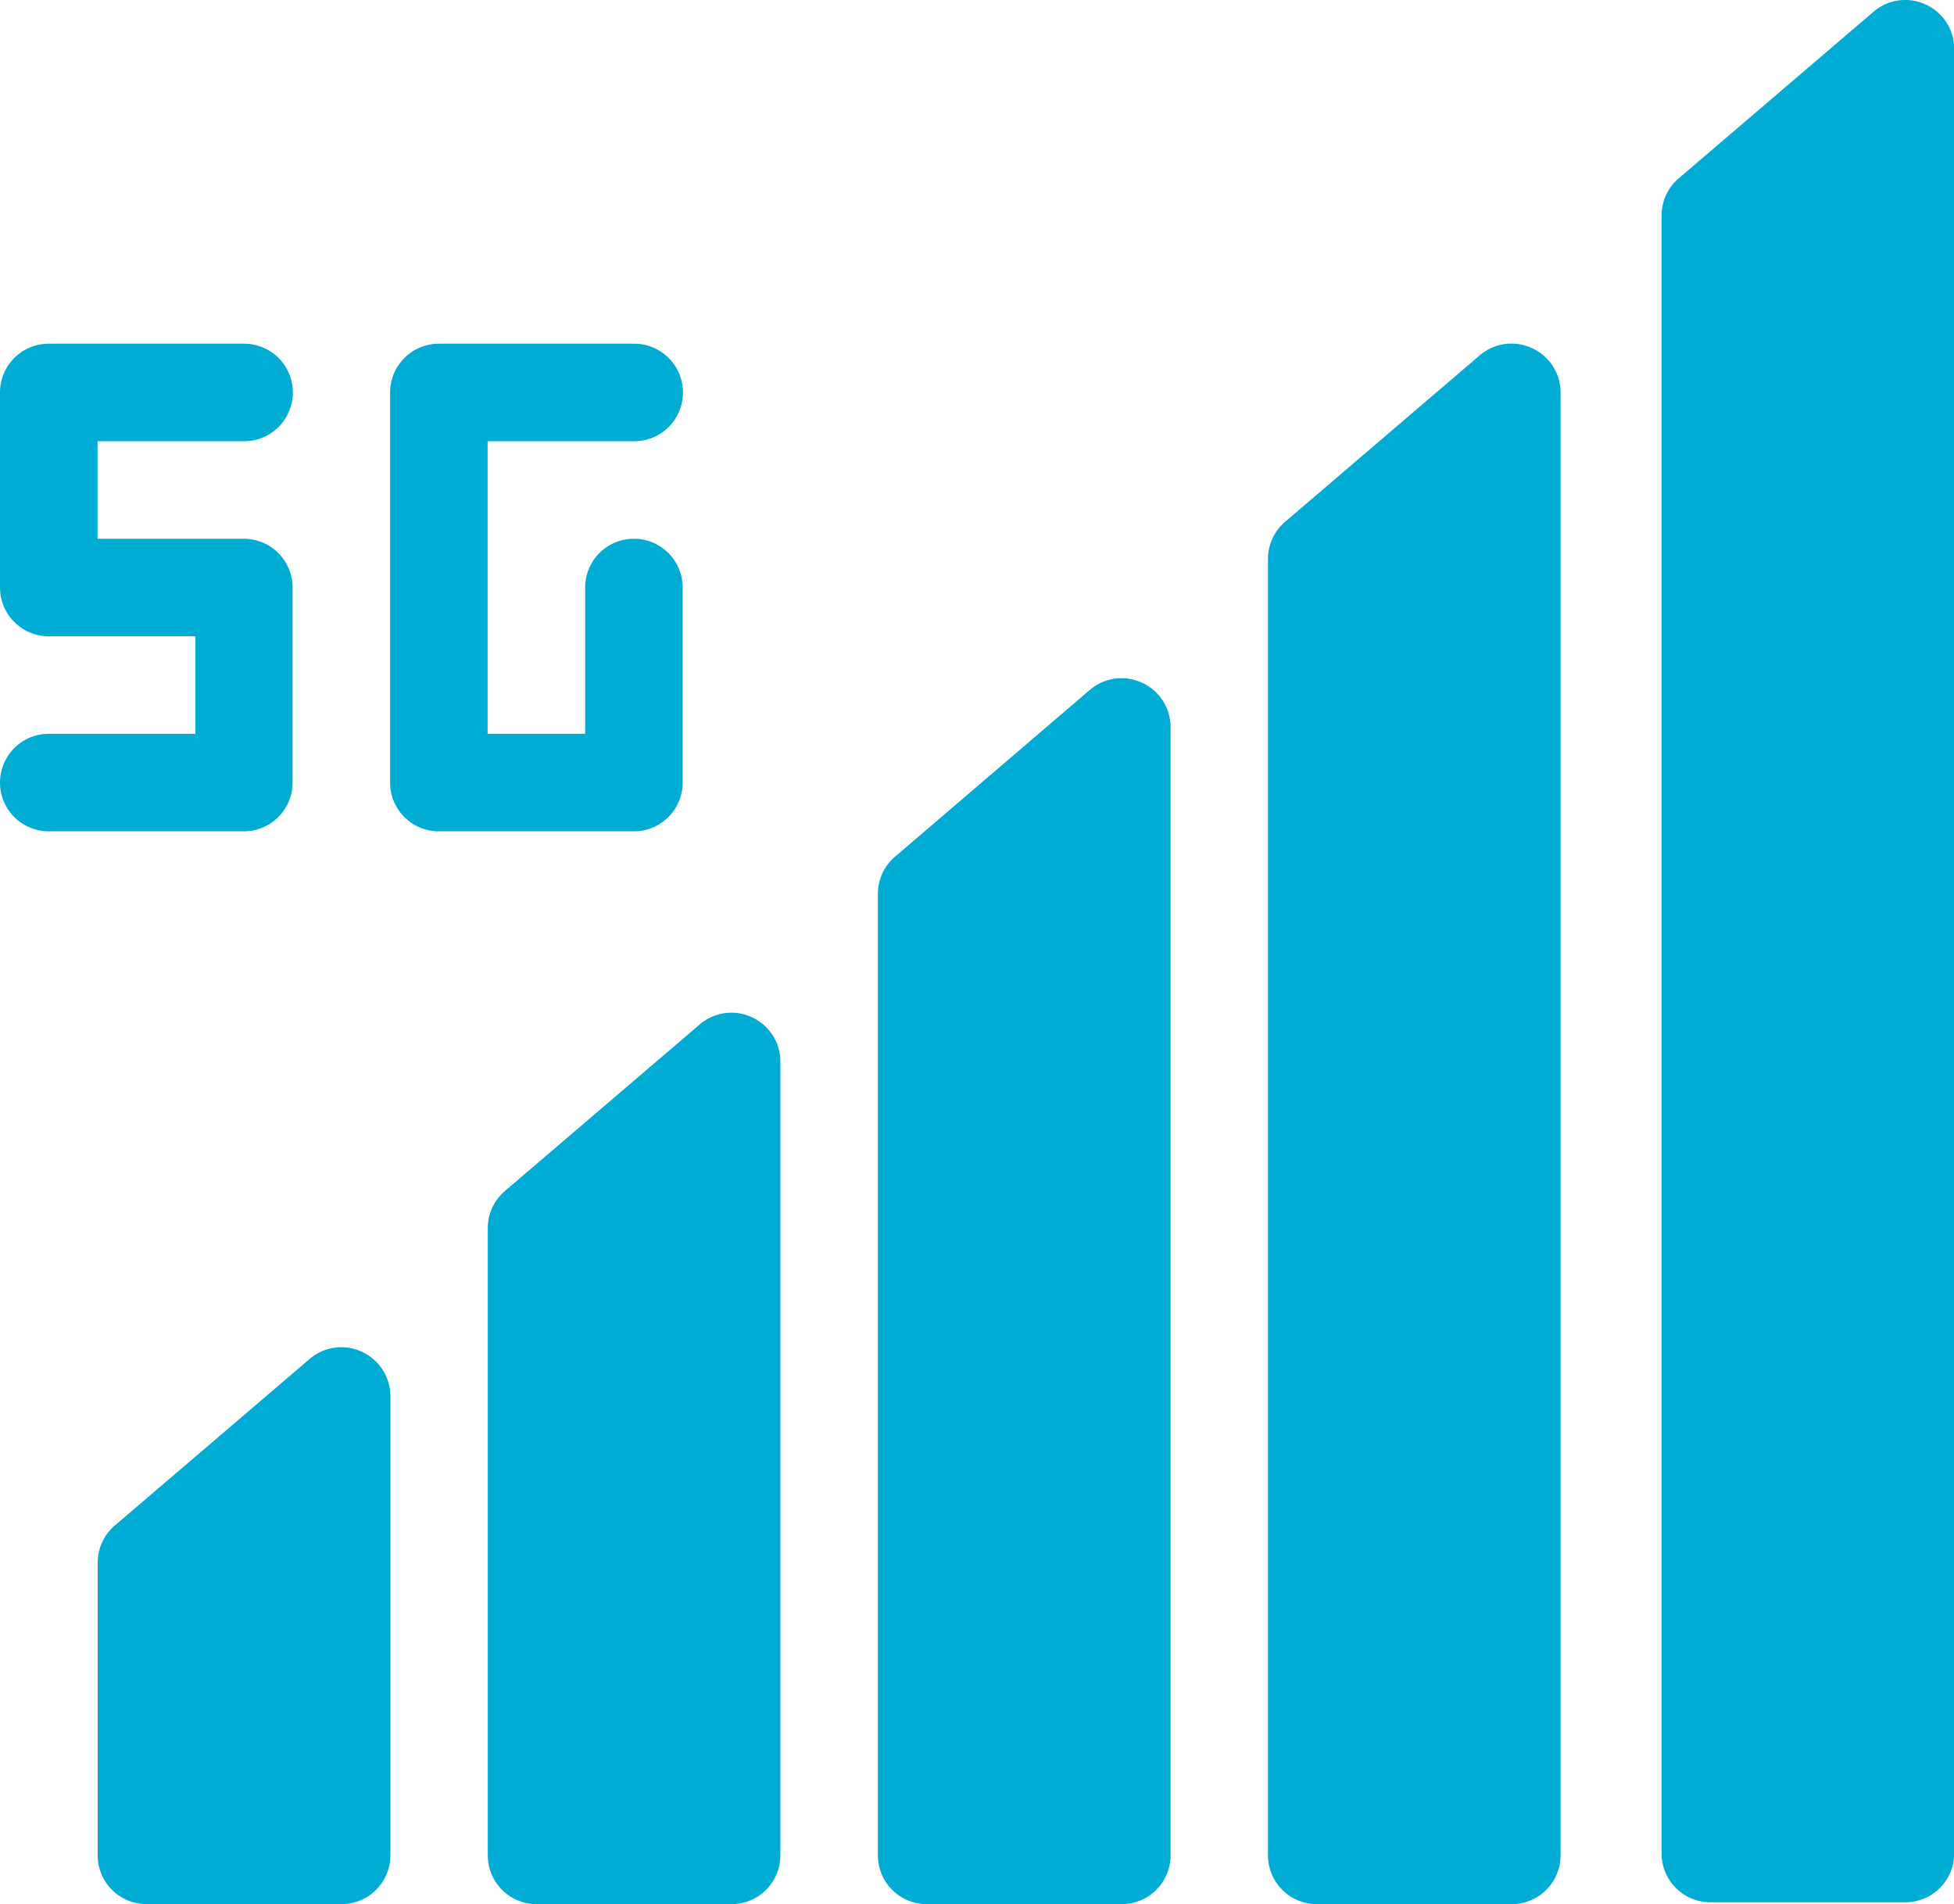
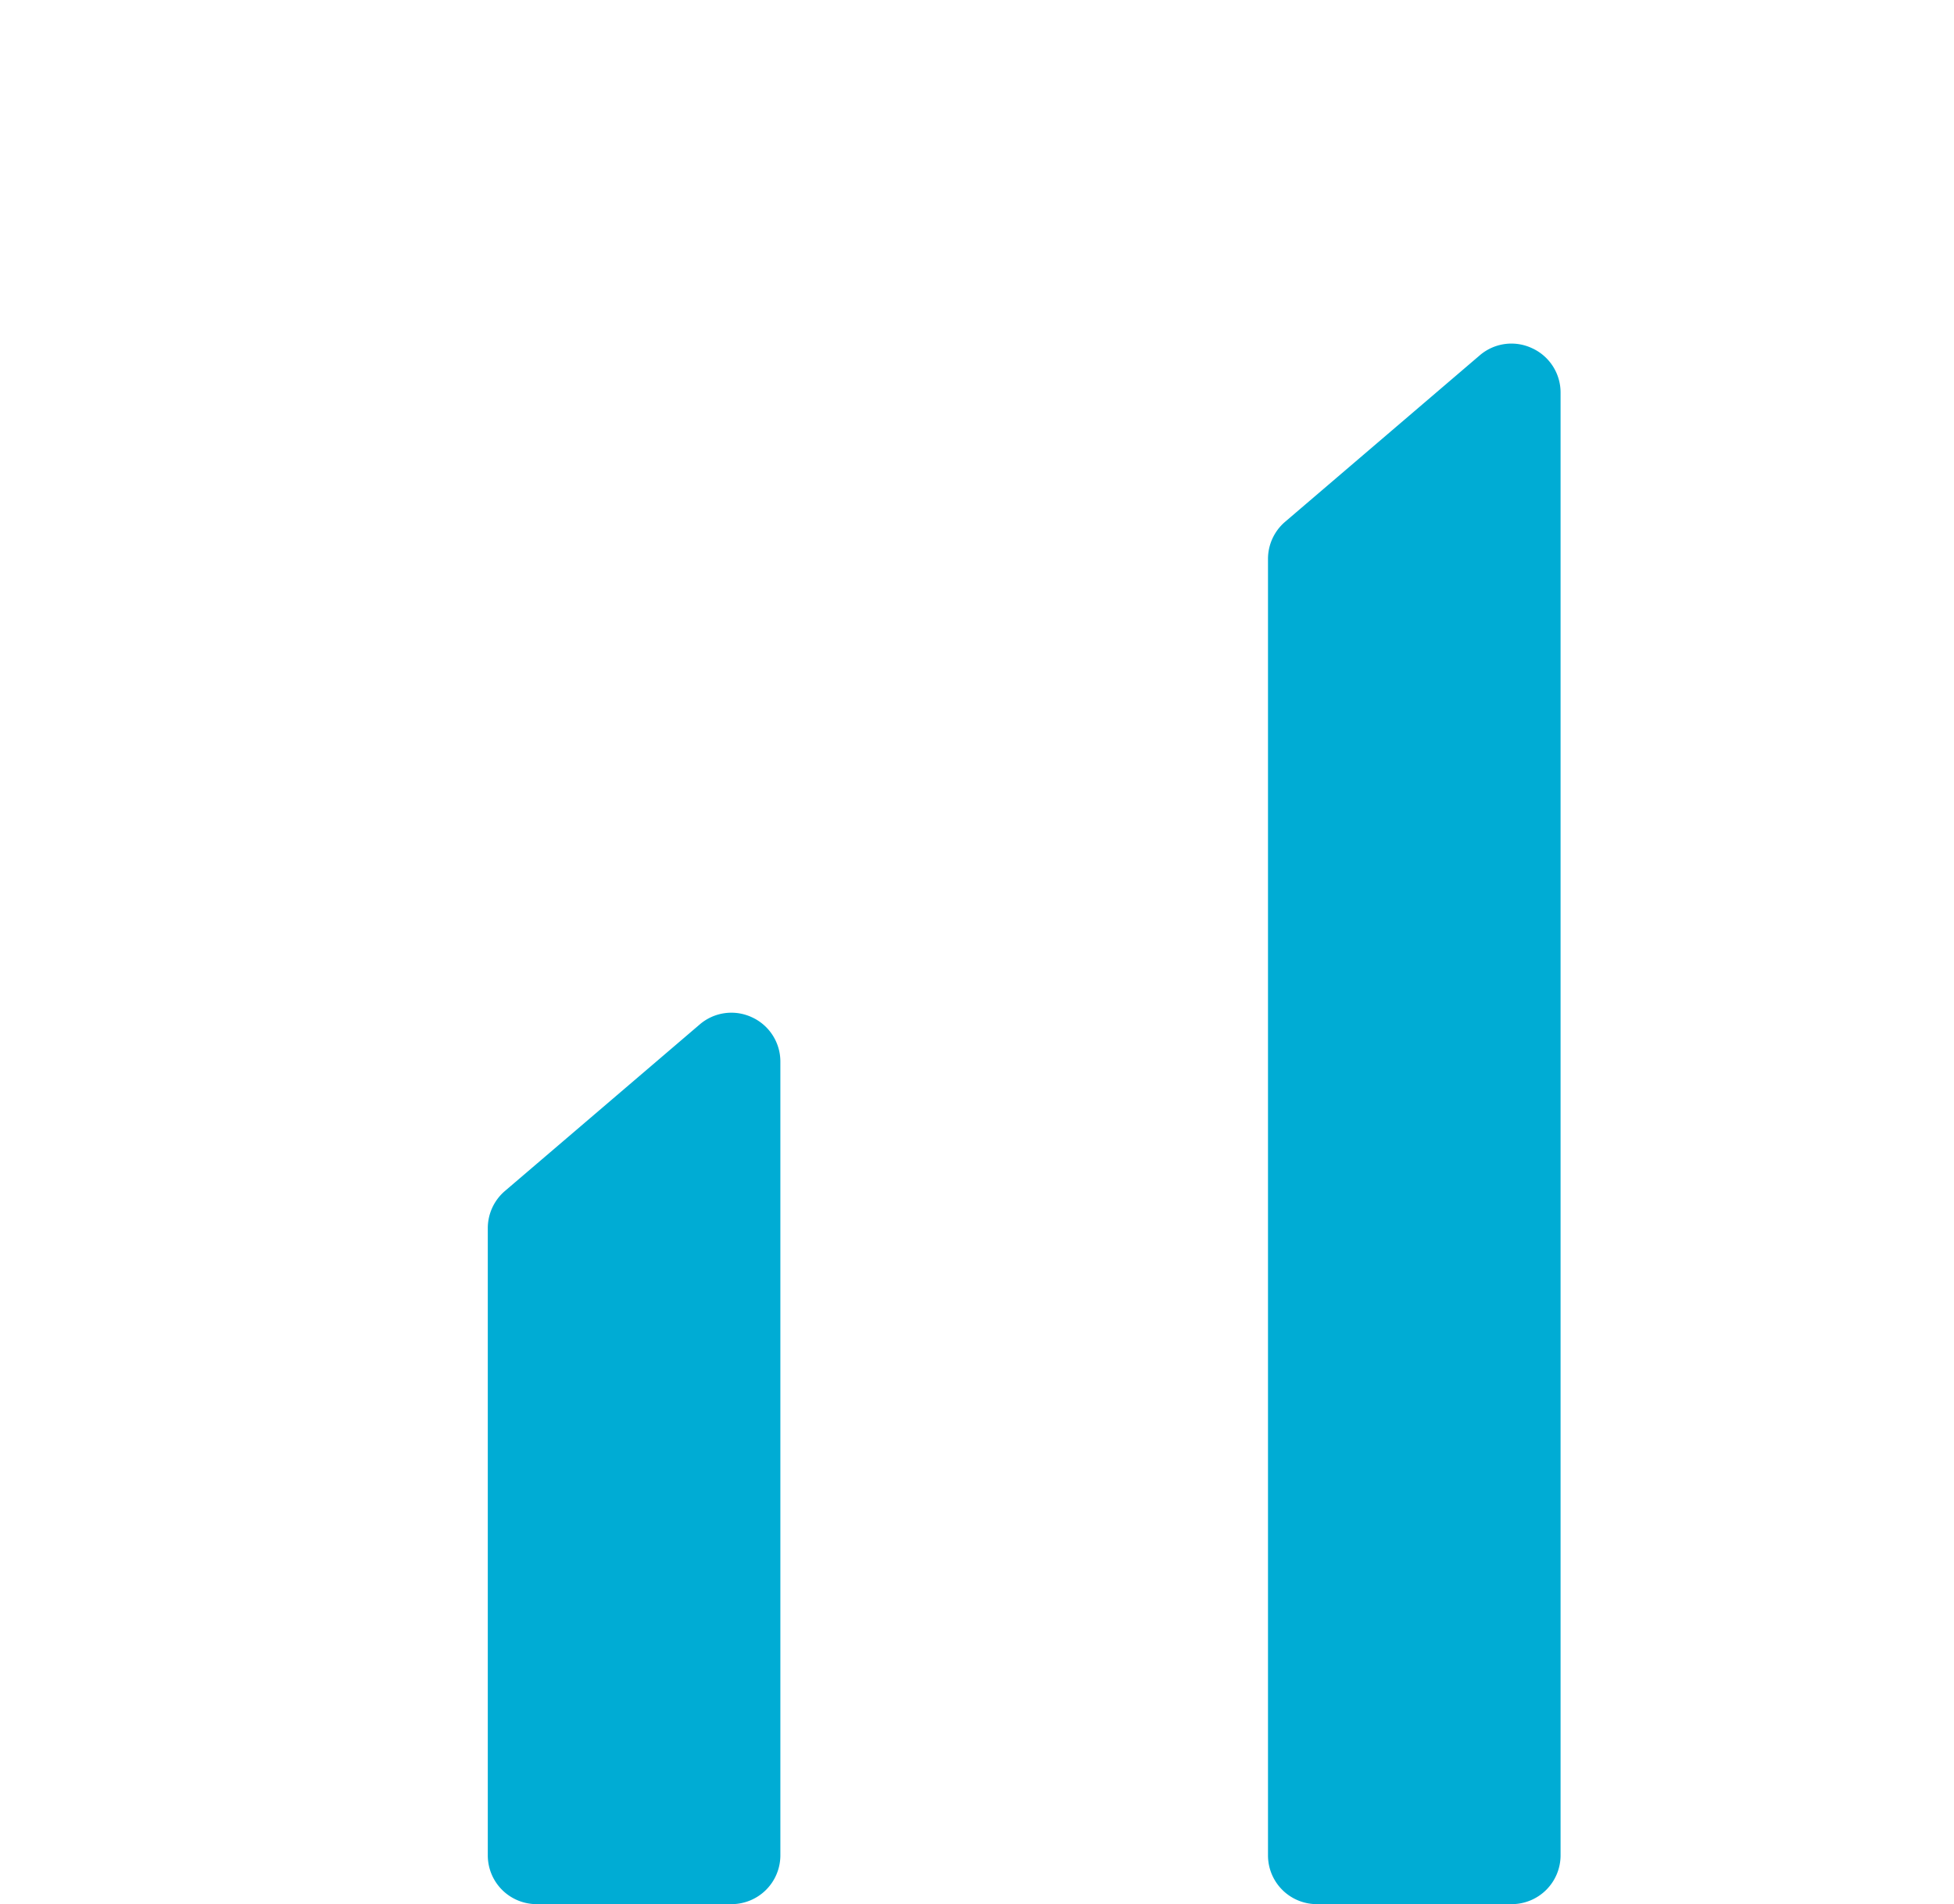
<svg xmlns="http://www.w3.org/2000/svg" viewBox="0 0 346.62 337.77">
  <defs>
    <style>.cls-1{fill:#00acd4;}</style>
  </defs>
  <title>5g</title>
  <g id="Layer_2" data-name="Layer 2">
    <g id="Capa_1" data-name="Capa 1">
-       <path class="cls-1" d="M64.17,239.78a8.62,8.62,0,0,0-9.24,1.28l-34.6,29.58a8.68,8.68,0,0,0-3,6.58v51.9A8.66,8.66,0,0,0,26,337.77h34.6a8.66,8.66,0,0,0,8.65-8.65V247.63A8.67,8.67,0,0,0,64.17,239.78Z" />
      <path class="cls-1" d="M133.36,180.44a8.61,8.61,0,0,0-9.23,1.28L89.53,211.3a8.68,8.68,0,0,0-3,6.58V329.12a8.65,8.65,0,0,0,8.65,8.65h34.6a8.66,8.66,0,0,0,8.65-8.65V188.3A8.64,8.64,0,0,0,133.36,180.44Z" />
-       <path class="cls-1" d="M202.56,121.1a8.63,8.63,0,0,0-9.23,1.28L158.73,152a8.64,8.64,0,0,0-3,6.57V329.12a8.65,8.65,0,0,0,8.65,8.65H199a8.66,8.66,0,0,0,8.65-8.65V129A8.64,8.64,0,0,0,202.56,121.1Z" />
      <path class="cls-1" d="M271.76,61.76A8.61,8.61,0,0,0,262.53,63l-34.6,29.59a8.66,8.66,0,0,0-3,6.57V329.12a8.65,8.65,0,0,0,8.65,8.65h34.6a8.66,8.66,0,0,0,8.65-8.65V69.62A8.64,8.64,0,0,0,271.76,61.76Z" />
-       <path class="cls-1" d="M341.59.8a8.61,8.61,0,0,0-9.24,1.28l-34.6,29.59a8.63,8.63,0,0,0-3,6.57V328.79a8.65,8.65,0,0,0,8.65,8.65H338a8.65,8.65,0,0,0,8.65-8.65V8.66A8.61,8.61,0,0,0,341.59.8Z" />
-       <path class="cls-1" d="M112.45,95.57a8.65,8.65,0,0,0-8.65,8.65v25.95H86.5V78.27h26a8.65,8.65,0,0,0,0-17.3H77.85a8.65,8.65,0,0,0-8.65,8.65v69.2a8.65,8.65,0,0,0,8.65,8.65h34.6a8.66,8.66,0,0,0,8.65-8.65v-34.6A8.65,8.65,0,0,0,112.45,95.57Z" />
-       <path class="cls-1" d="M43.25,95.57H17.3V78.27h26a8.65,8.65,0,1,0,0-17.3H8.65A8.65,8.65,0,0,0,0,69.62v34.6a8.66,8.66,0,0,0,8.65,8.65h26v17.3H8.65a8.65,8.65,0,1,0,0,17.3h34.6a8.66,8.66,0,0,0,8.65-8.65v-34.6A8.65,8.65,0,0,0,43.25,95.57Z" />
    </g>
  </g>
</svg>